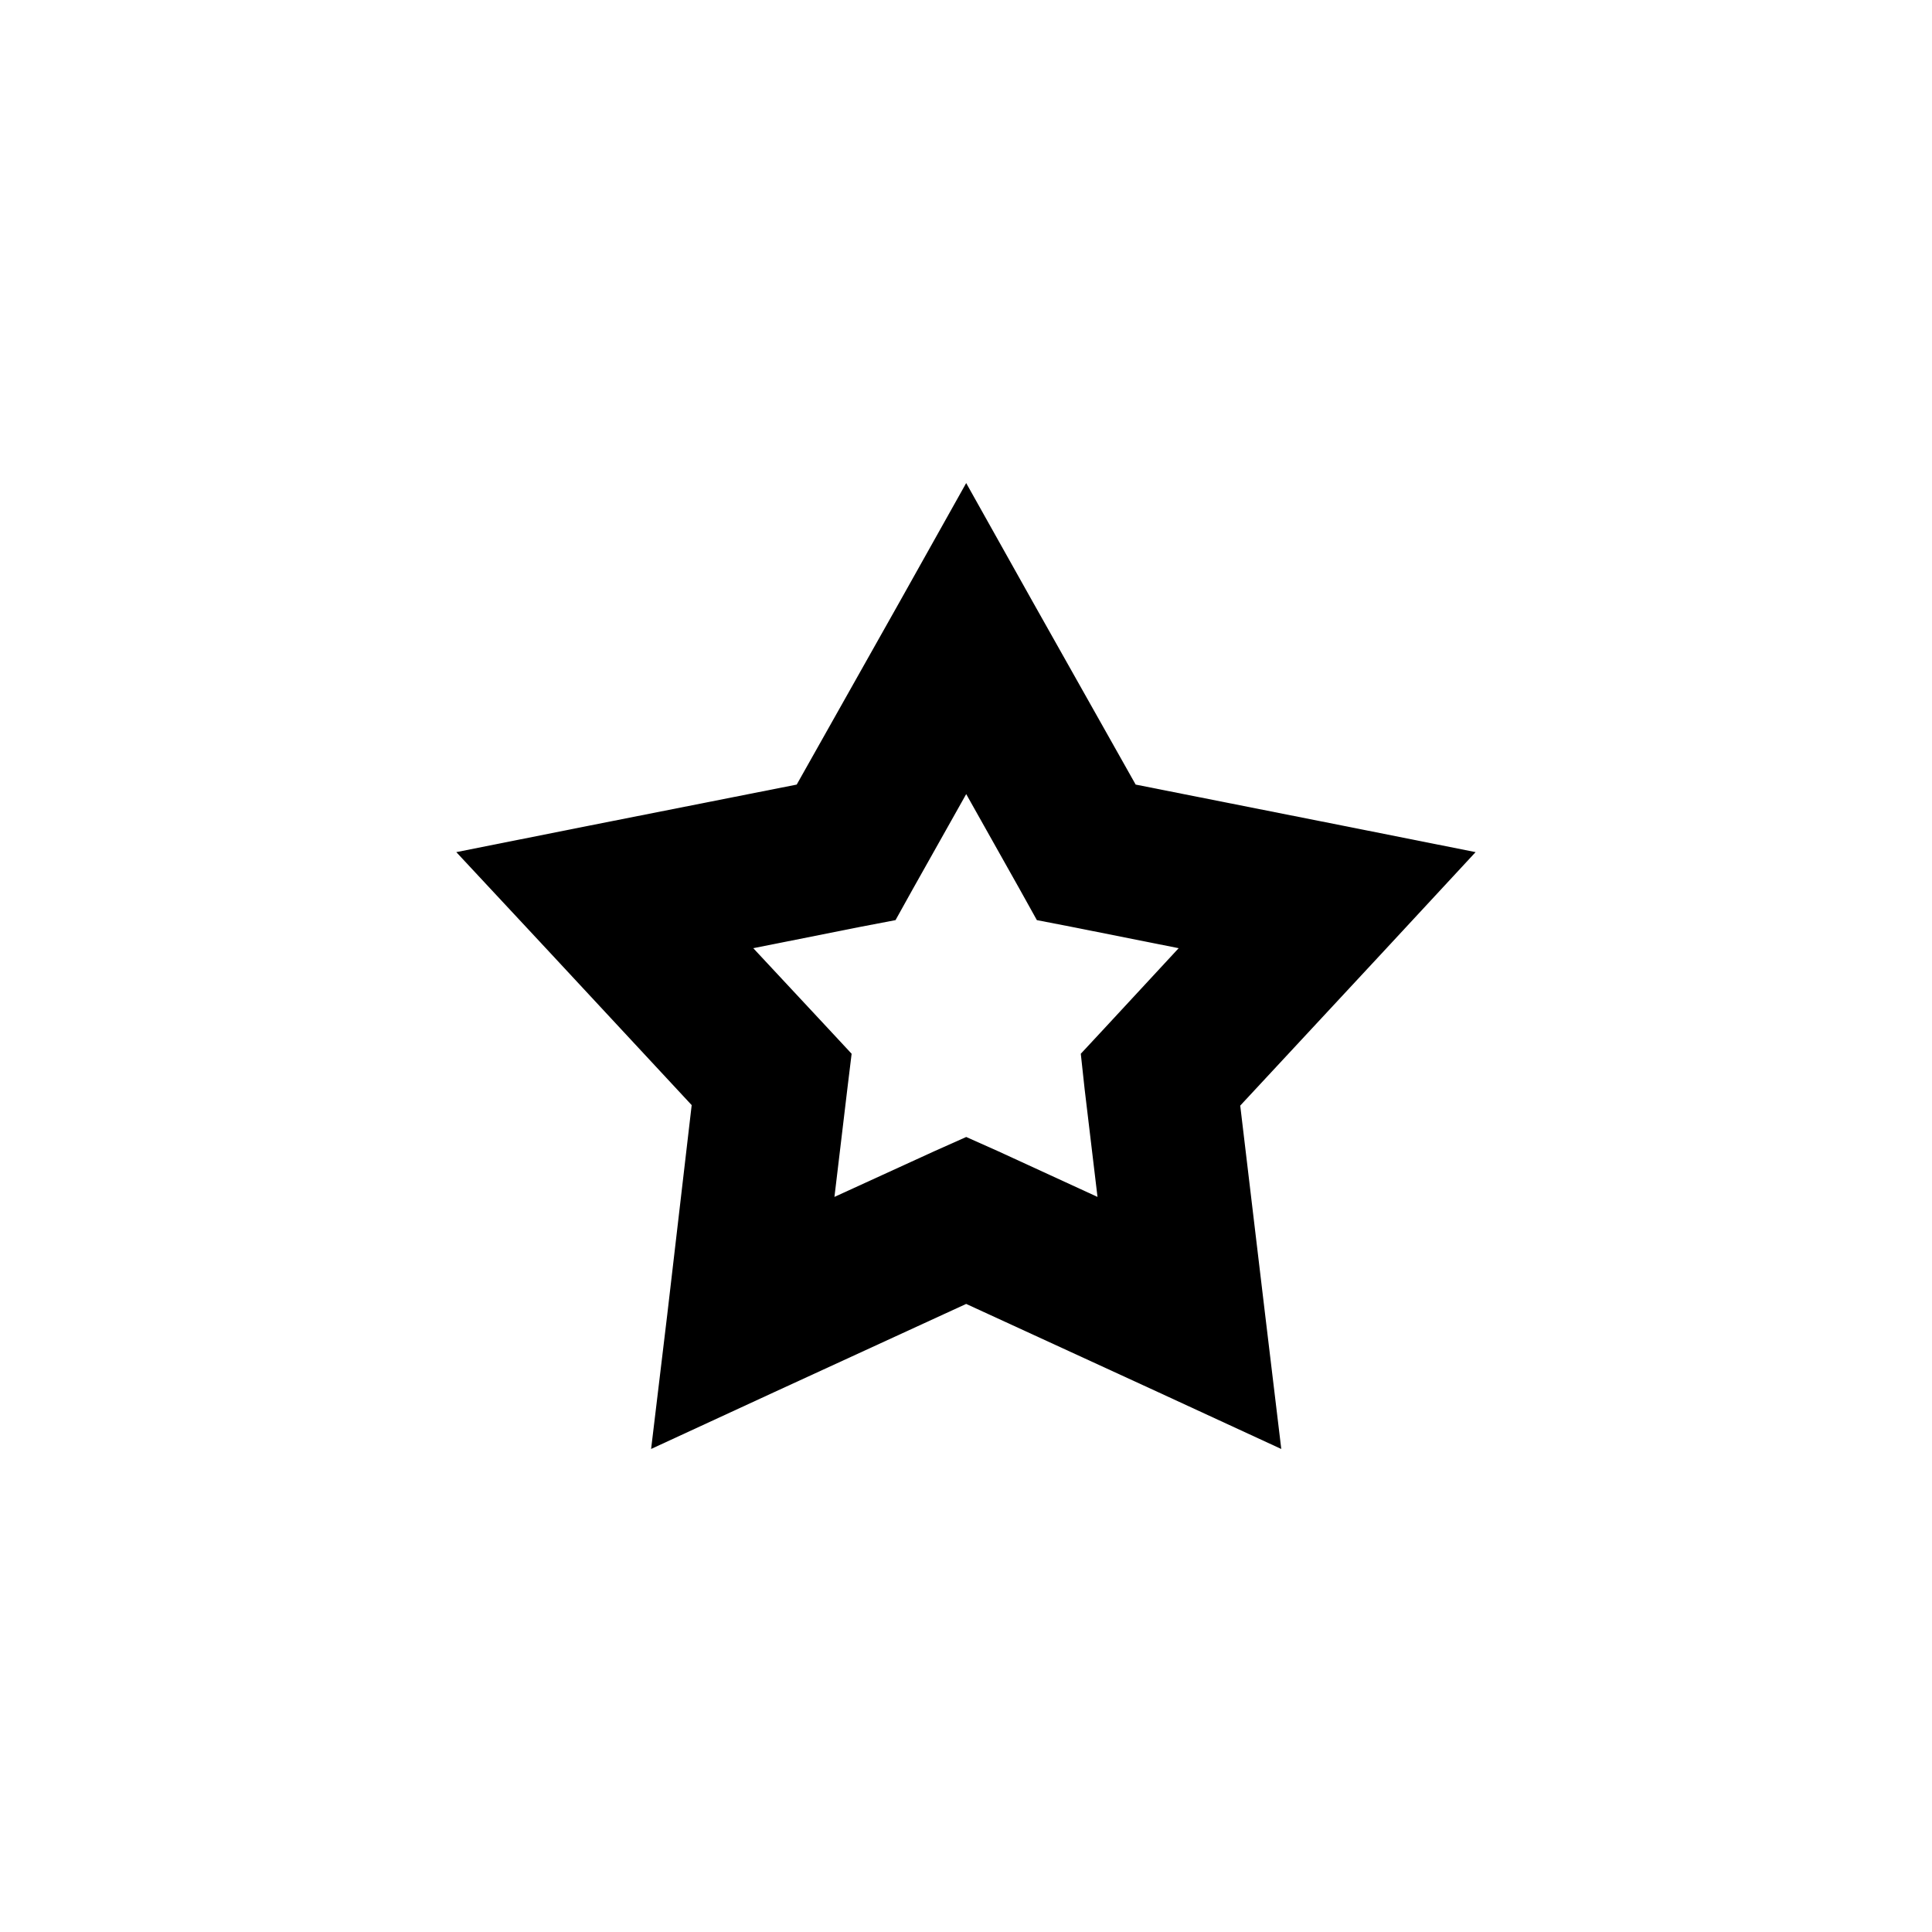
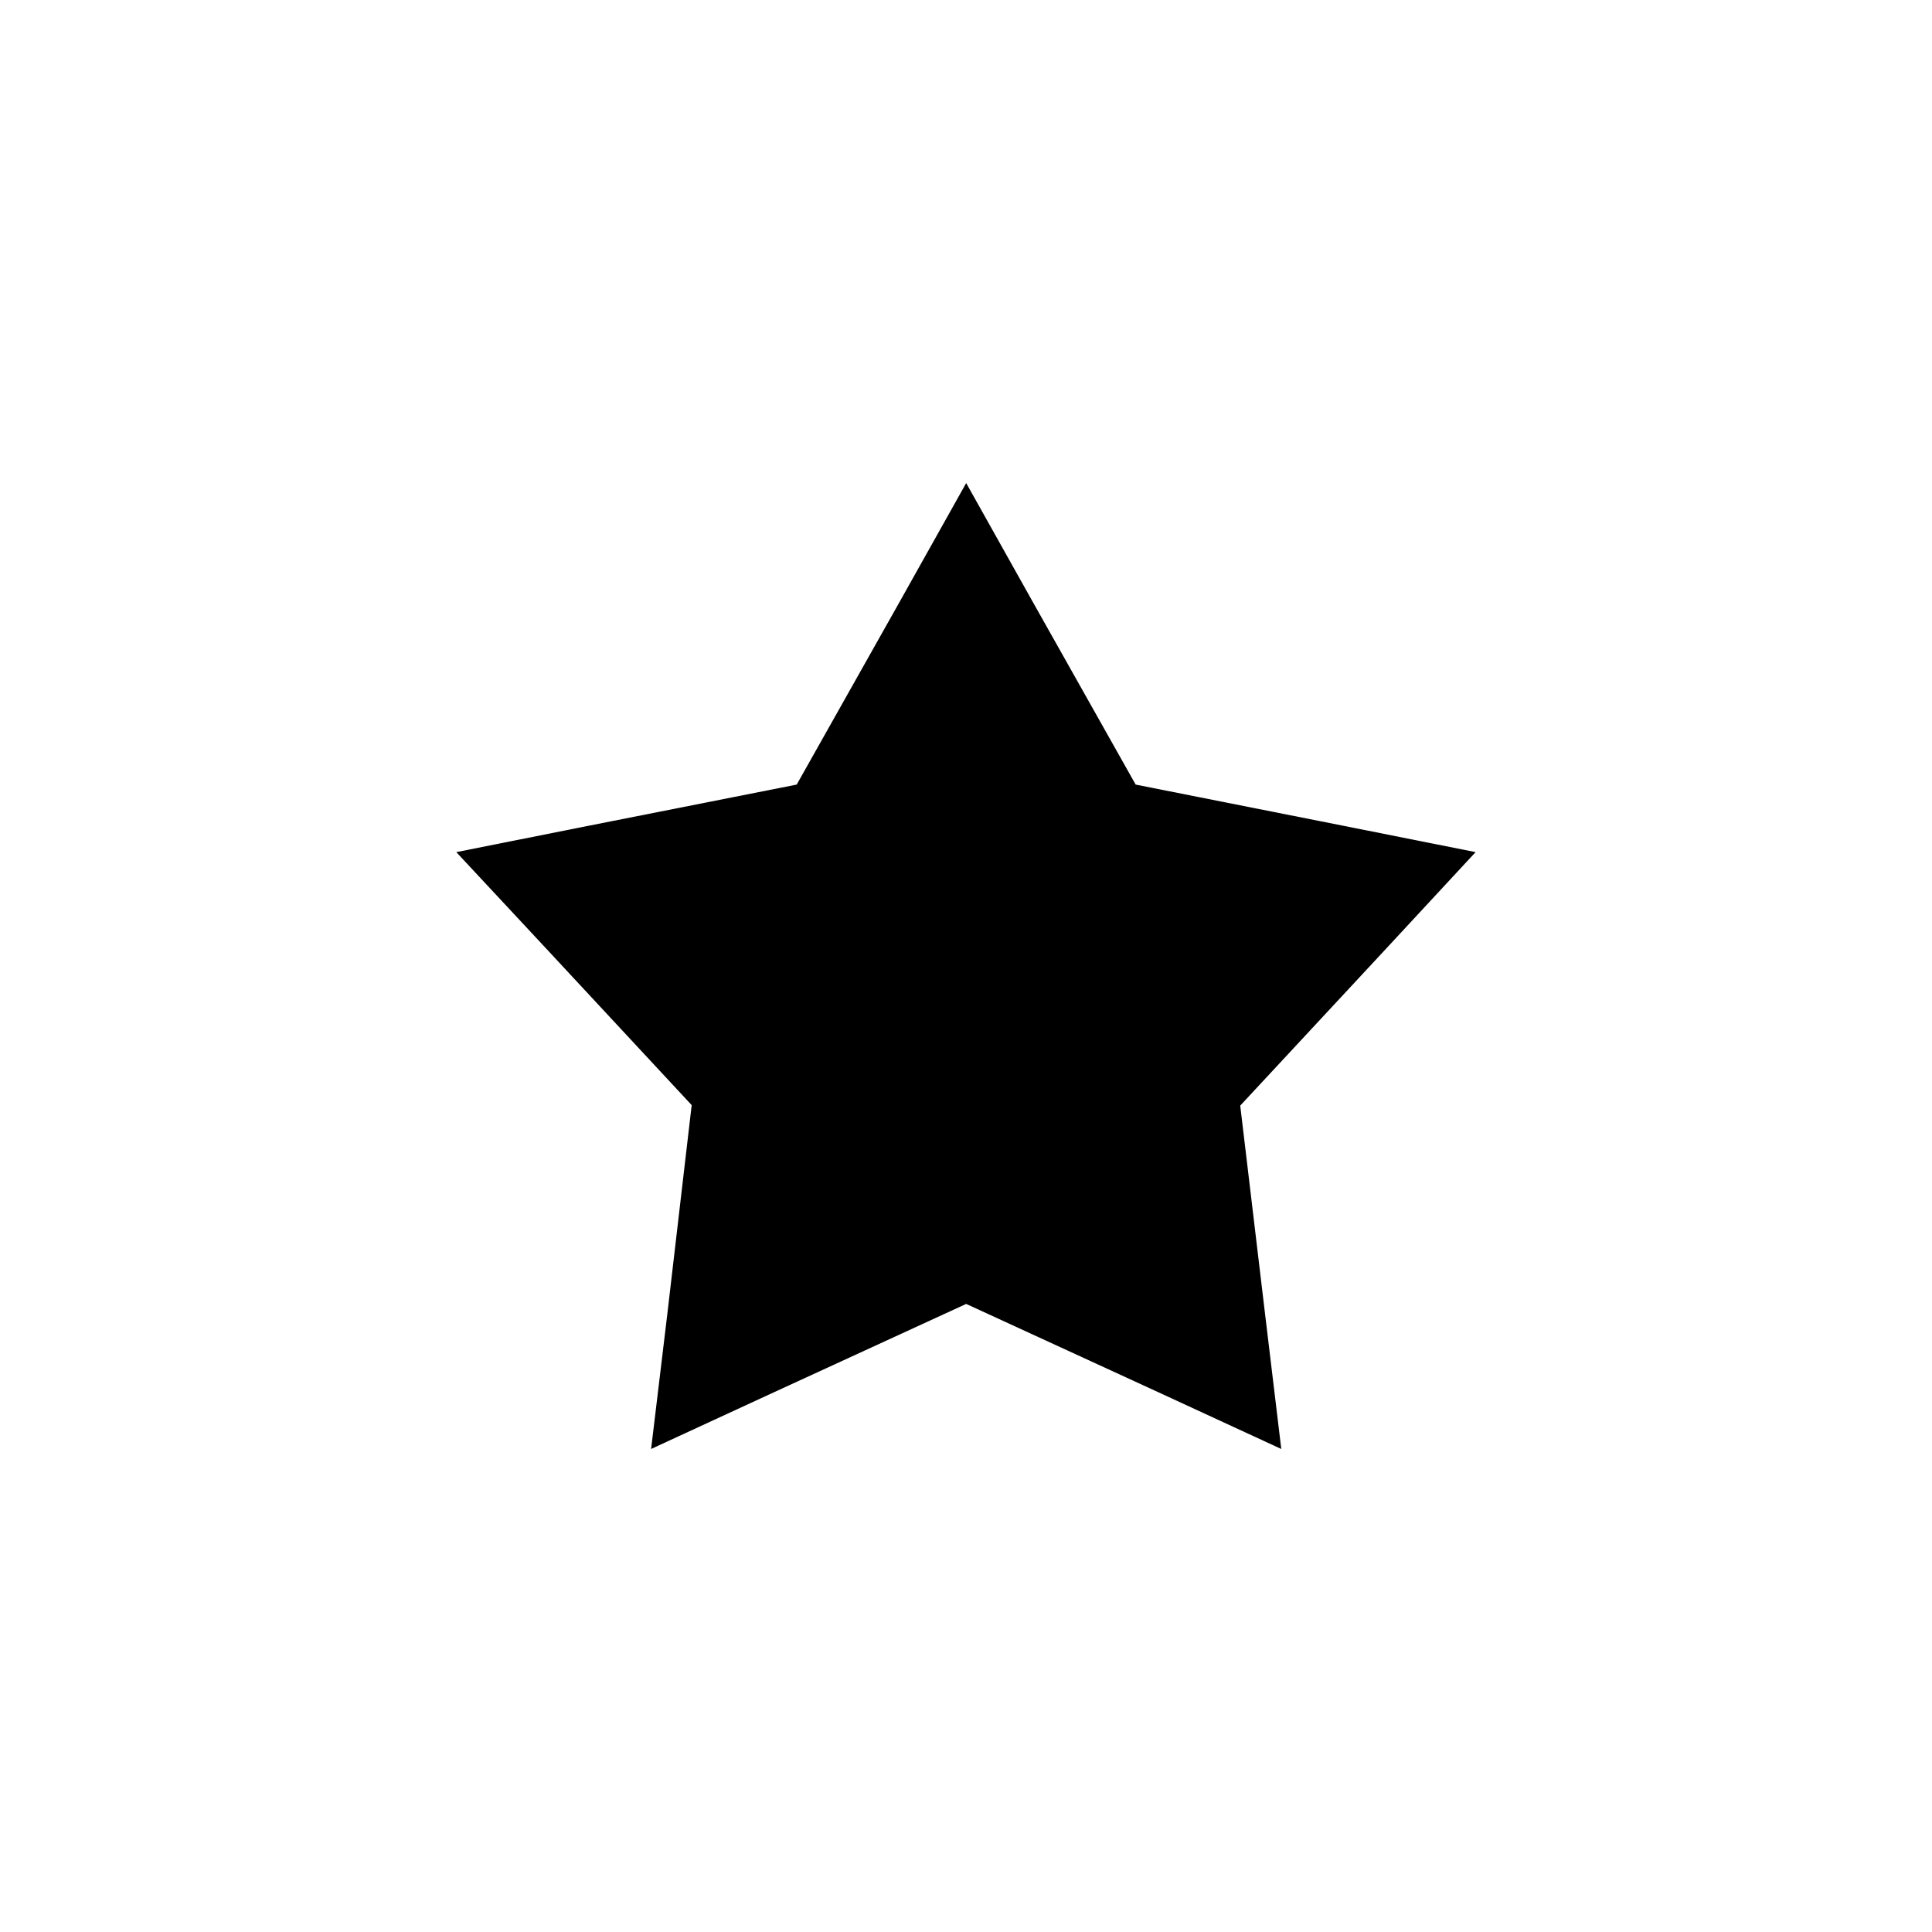
<svg xmlns="http://www.w3.org/2000/svg" fill="#000000" width="800px" height="800px" version="1.1" viewBox="144 144 512 512">
-   <path d="m316.55 527.99 4.301-35.793 6.453-55.328-37.832-40.707-24.547-26.34 35.426-7.059 54.785-10.84 27.328-48.523 17.586-31.383 17.586 31.383 27.328 48.523 54.66 10.84 35.426 7.059-24.418 26.34-37.957 40.836 6.578 55.203 4.301 35.793-32.77-15.125-50.734-23.316-50.734 23.316-32.77 15.125zm48.586-66.797 26.445-12.098 8.477-3.781 8.477 3.781 26.316 12.098-3.418-28.609-1.012-9.328 6.328-6.805 19.609-21.172-28.469-5.672-9.109-1.766-4.555-8.191-14.172-25.207-14.172 25.207-4.555 8.191-9.234 1.766-28.469 5.672 19.738 21.172 6.328 6.805-1.137 9.328z" />
+   <path d="m316.55 527.99 4.301-35.793 6.453-55.328-37.832-40.707-24.547-26.34 35.426-7.059 54.785-10.84 27.328-48.523 17.586-31.383 17.586 31.383 27.328 48.523 54.66 10.84 35.426 7.059-24.418 26.34-37.957 40.836 6.578 55.203 4.301 35.793-32.77-15.125-50.734-23.316-50.734 23.316-32.77 15.125zz" />
</svg>